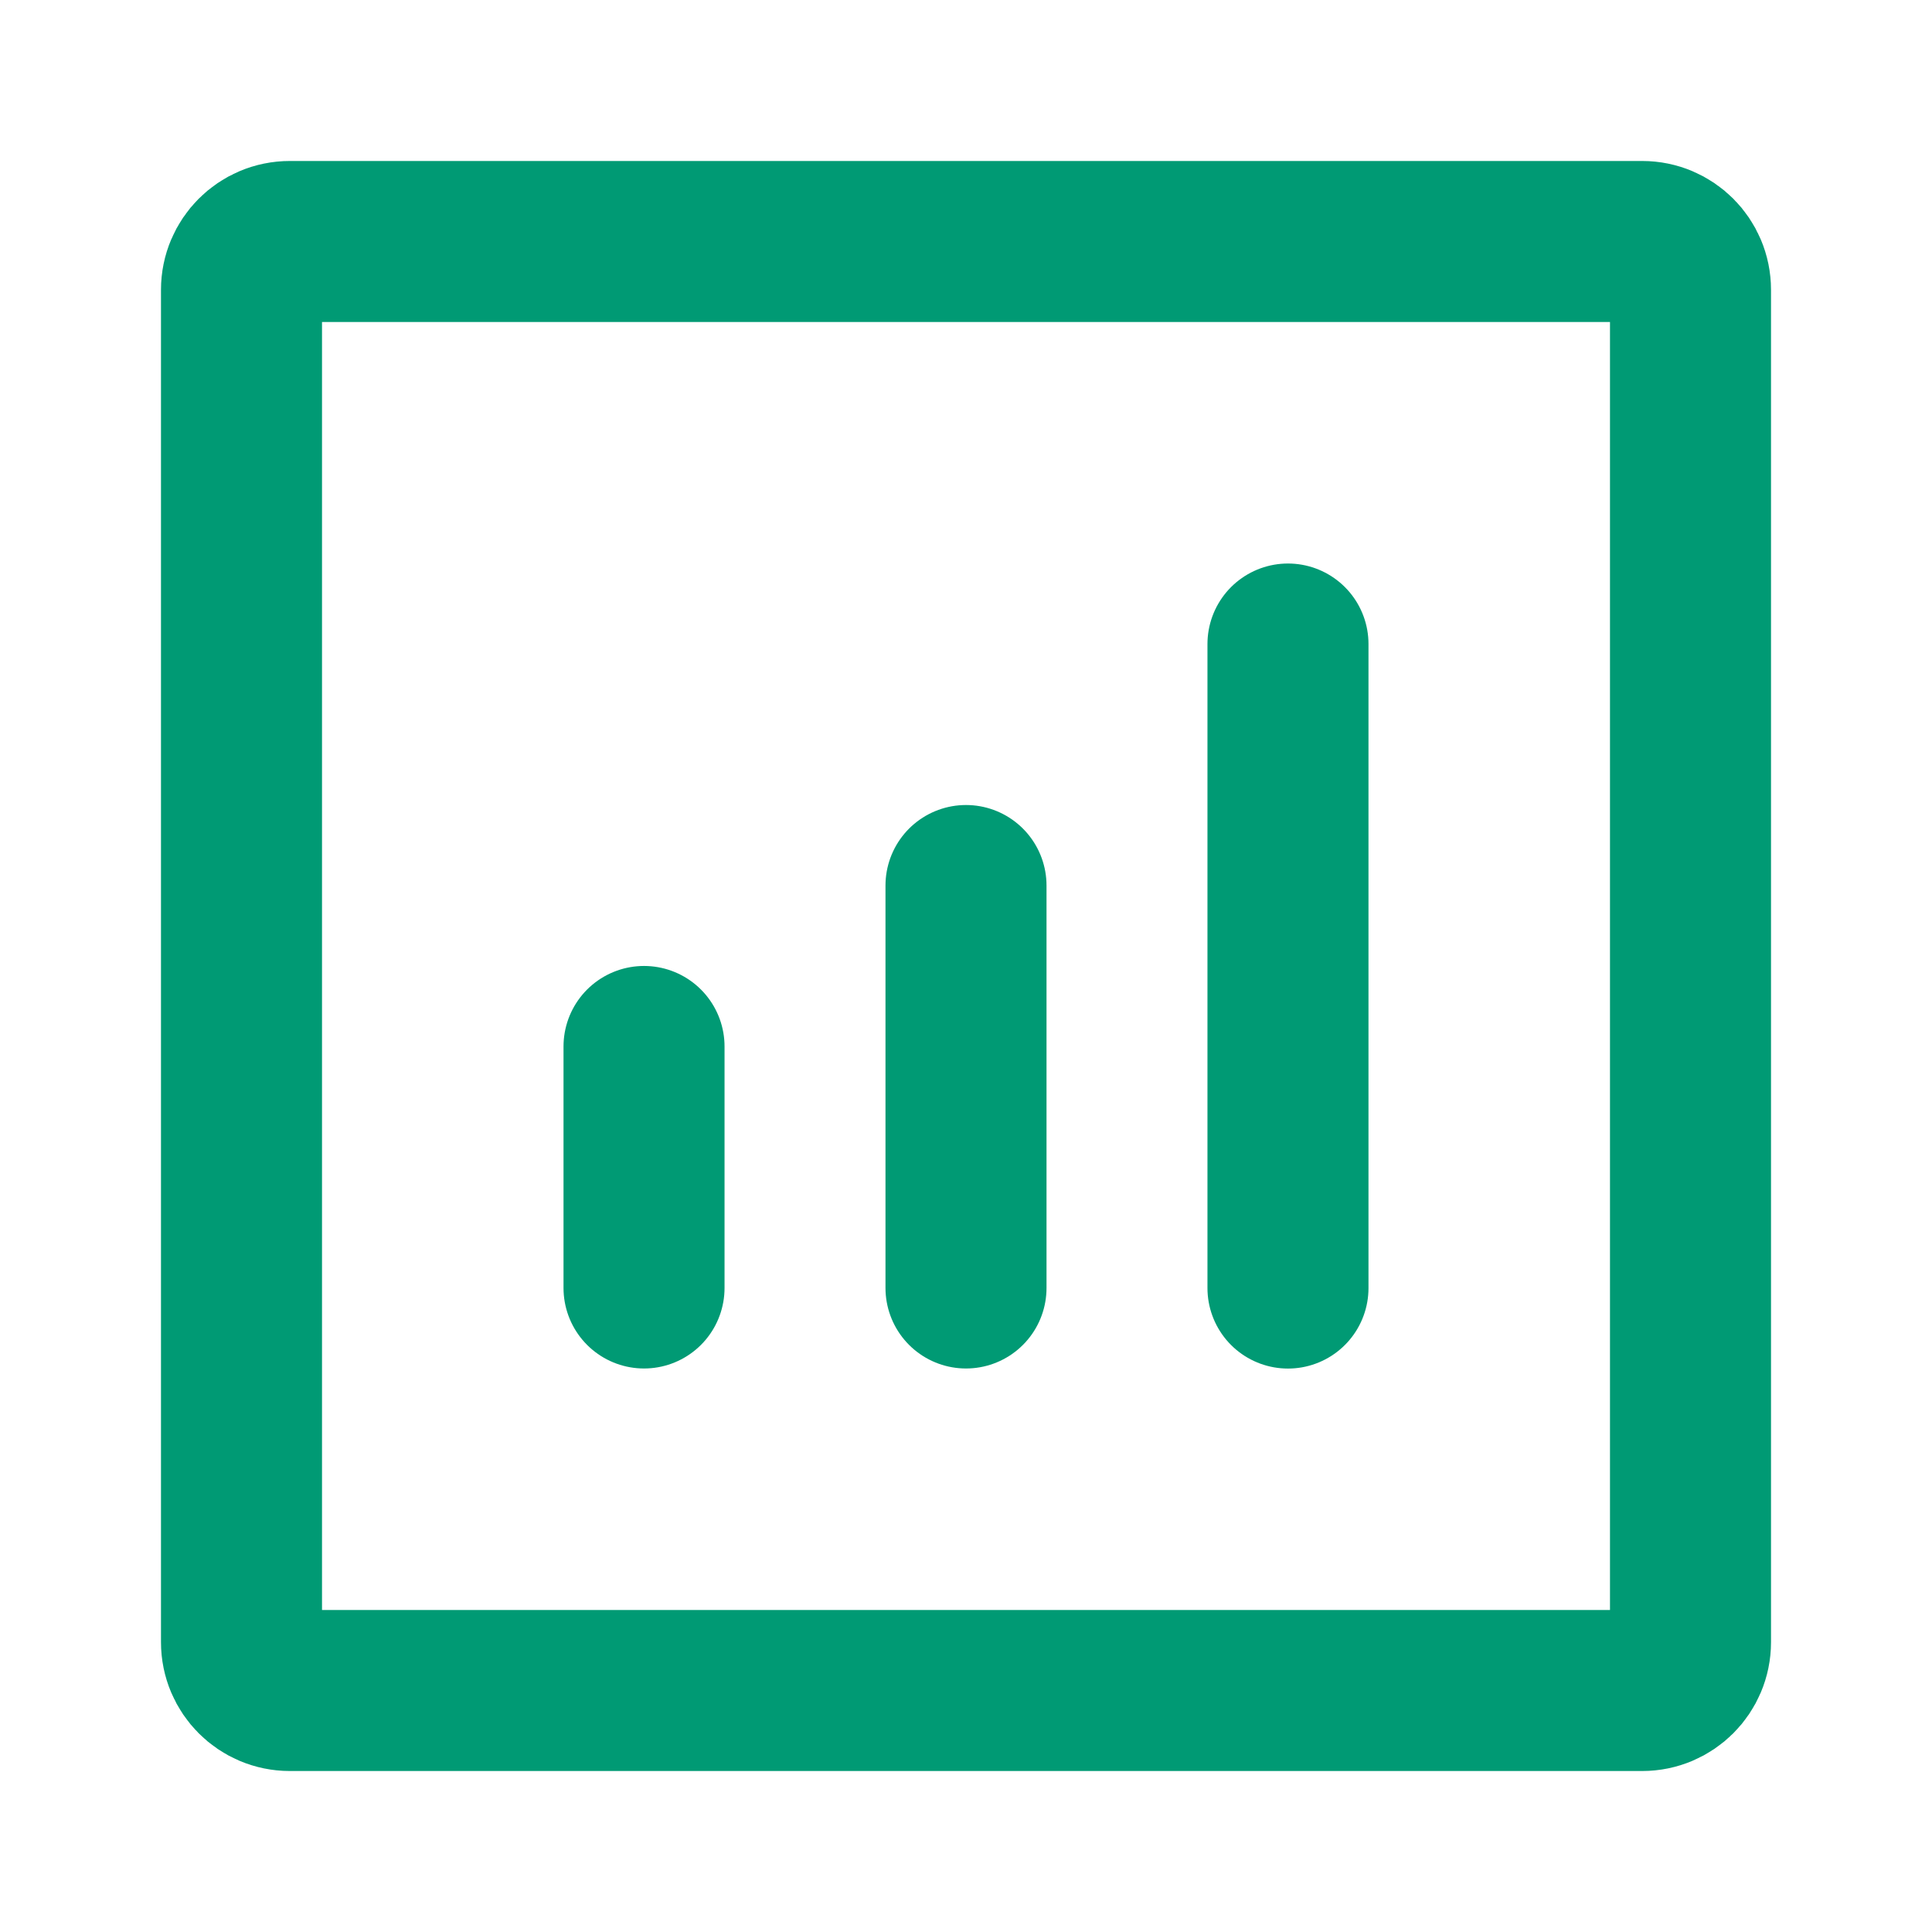
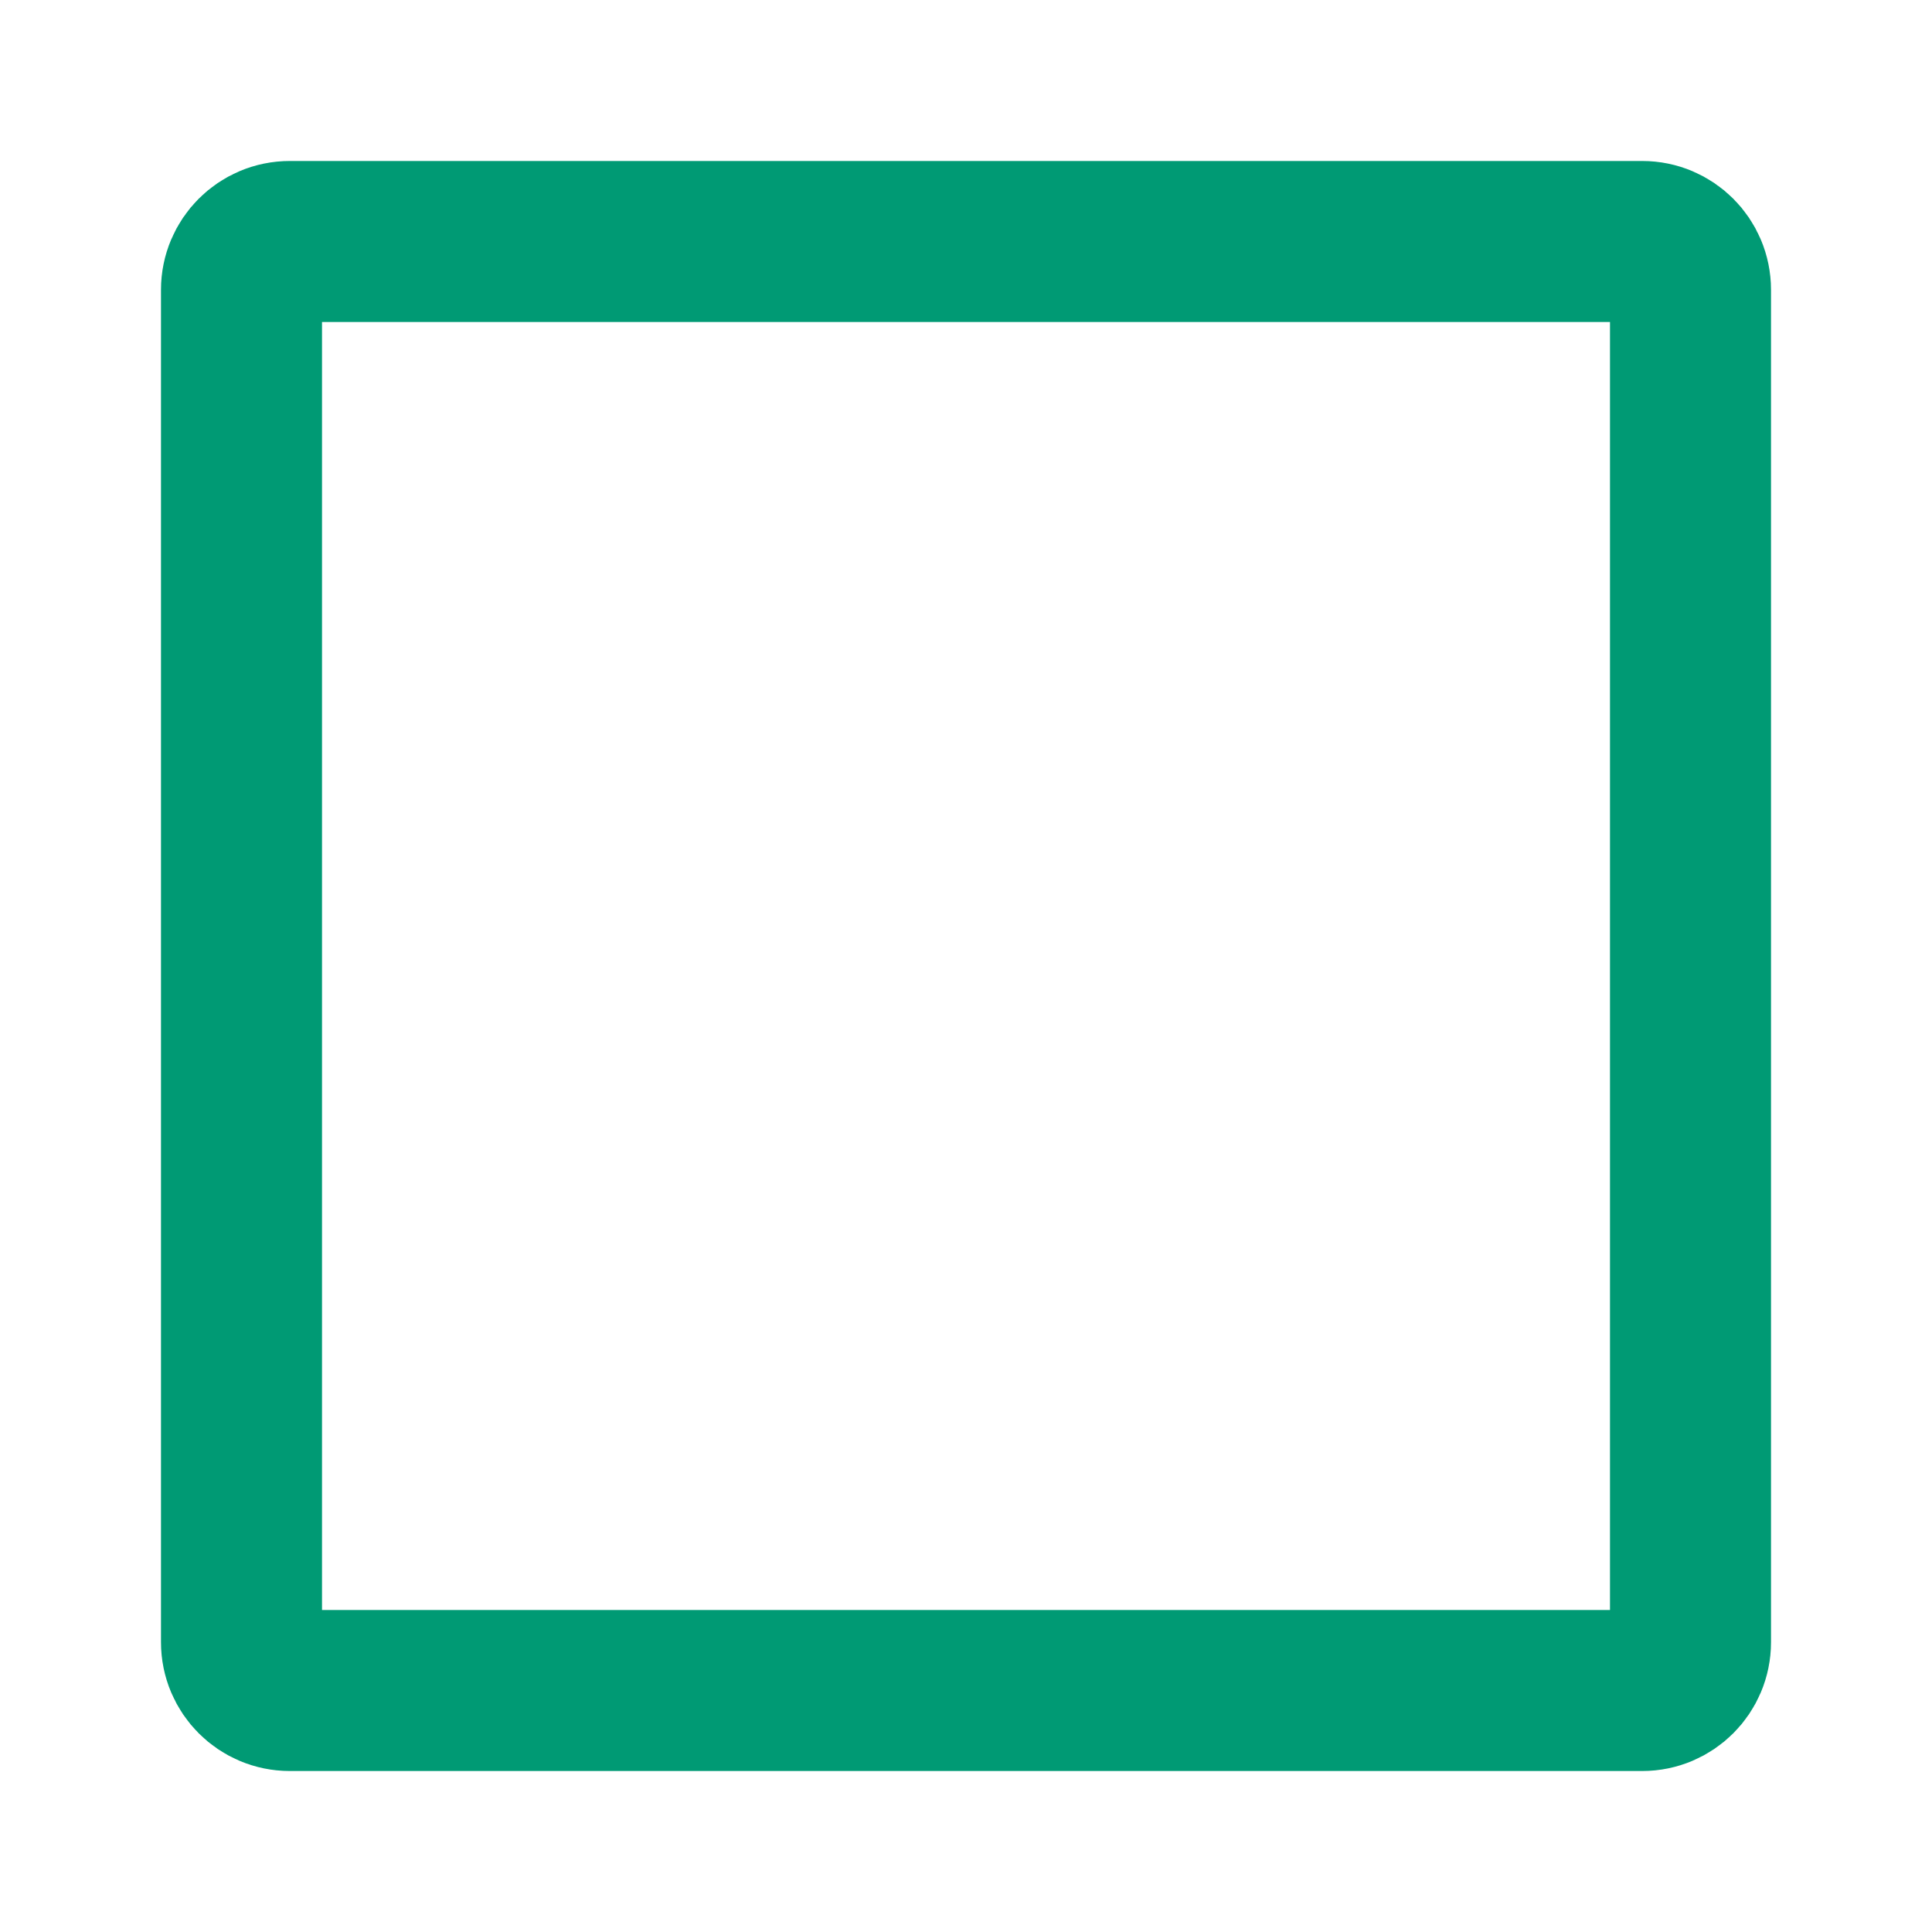
<svg xmlns="http://www.w3.org/2000/svg" width="26" height="26" viewBox="0 0 26 26" fill="none">
  <g clip-path="url(#clip0_211_1659)">
-     <path d="M17.333 17.334V8.667" stroke="#009A74" stroke-width="2.167" stroke-linecap="round" stroke-linejoin="round" />
-     <path d="M13 17.333V11.917" stroke="#009A74" stroke-width="2.167" stroke-linecap="round" stroke-linejoin="round" />
-     <path d="M8.667 17.333V14.083" stroke="#009A74" stroke-width="2.167" stroke-linecap="round" stroke-linejoin="round" />
    <path d="M3.25 22.1V3.9C3.25 3.541 3.541 3.25 3.9 3.25H22.1C22.459 3.25 22.75 3.541 22.75 3.9V22.1C22.75 22.459 22.459 22.75 22.1 22.75H3.9C3.541 22.75 3.25 22.459 3.25 22.1Z" stroke="#009A74" stroke-width="2.167" />
  </g>
  <defs>
    <clipPath id="clip0_211_1659">
      <rect width="26" height="26" fill="white" />
    </clipPath>
  </defs>
</svg>